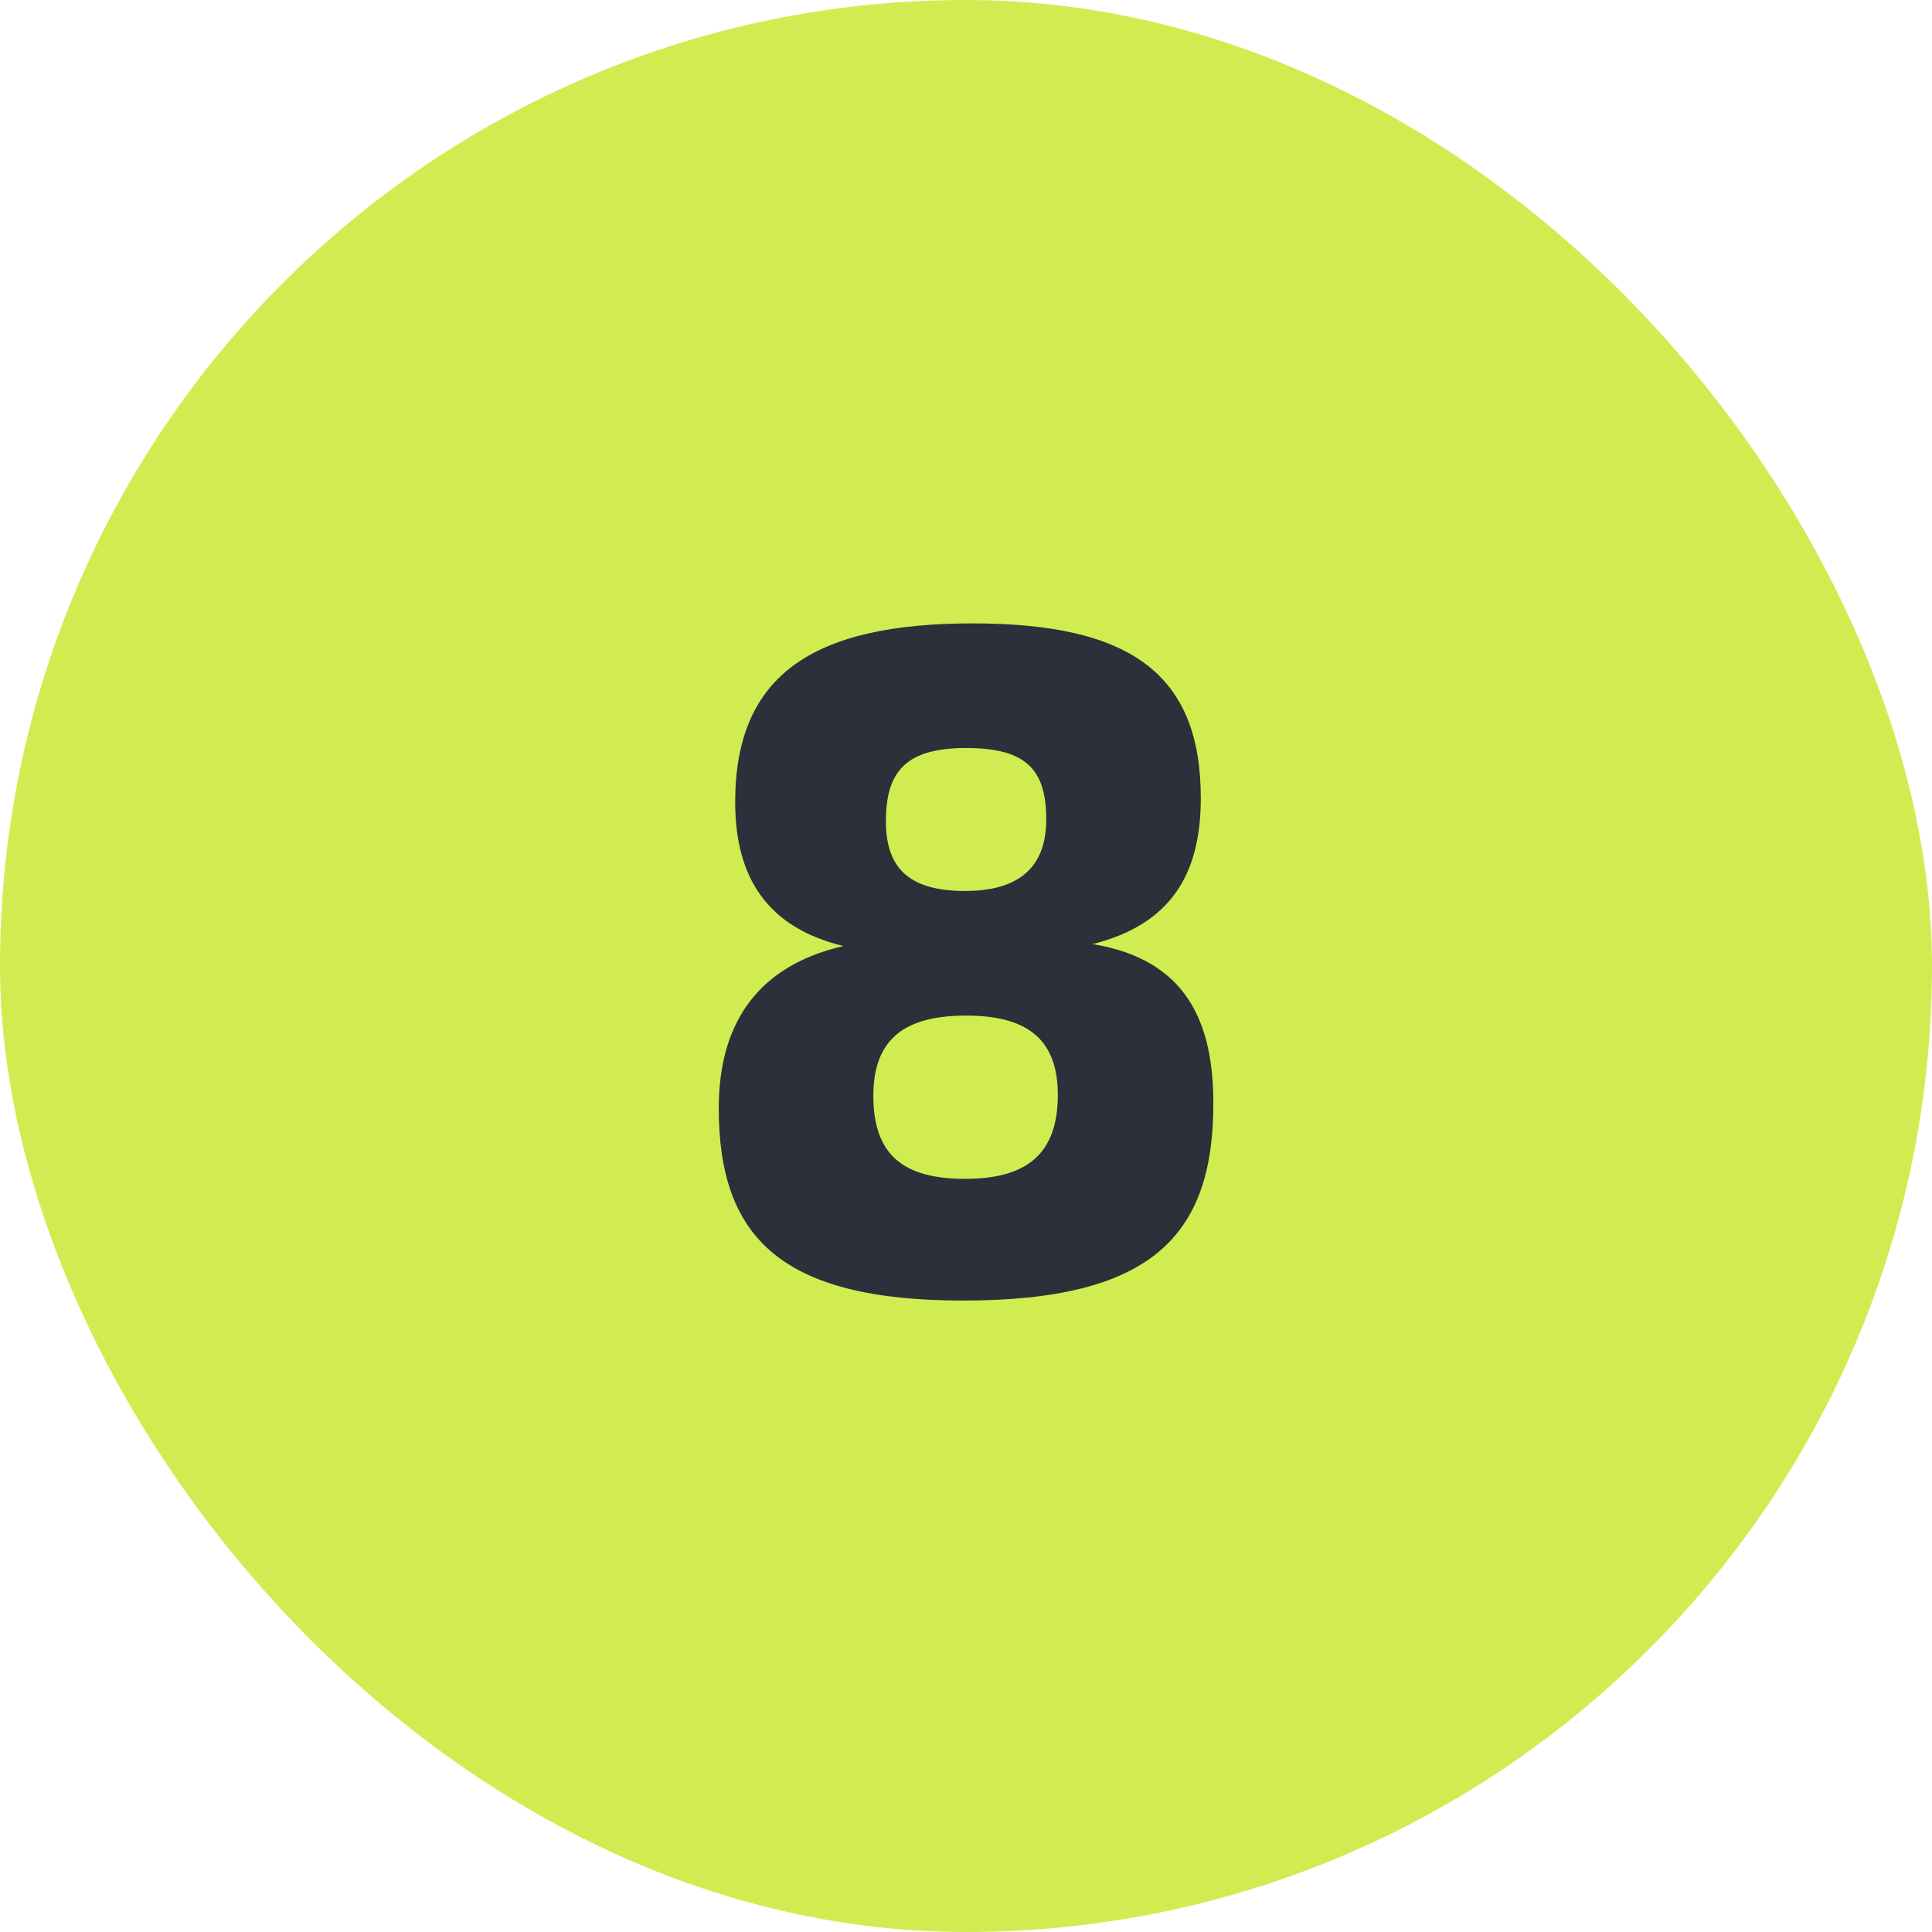
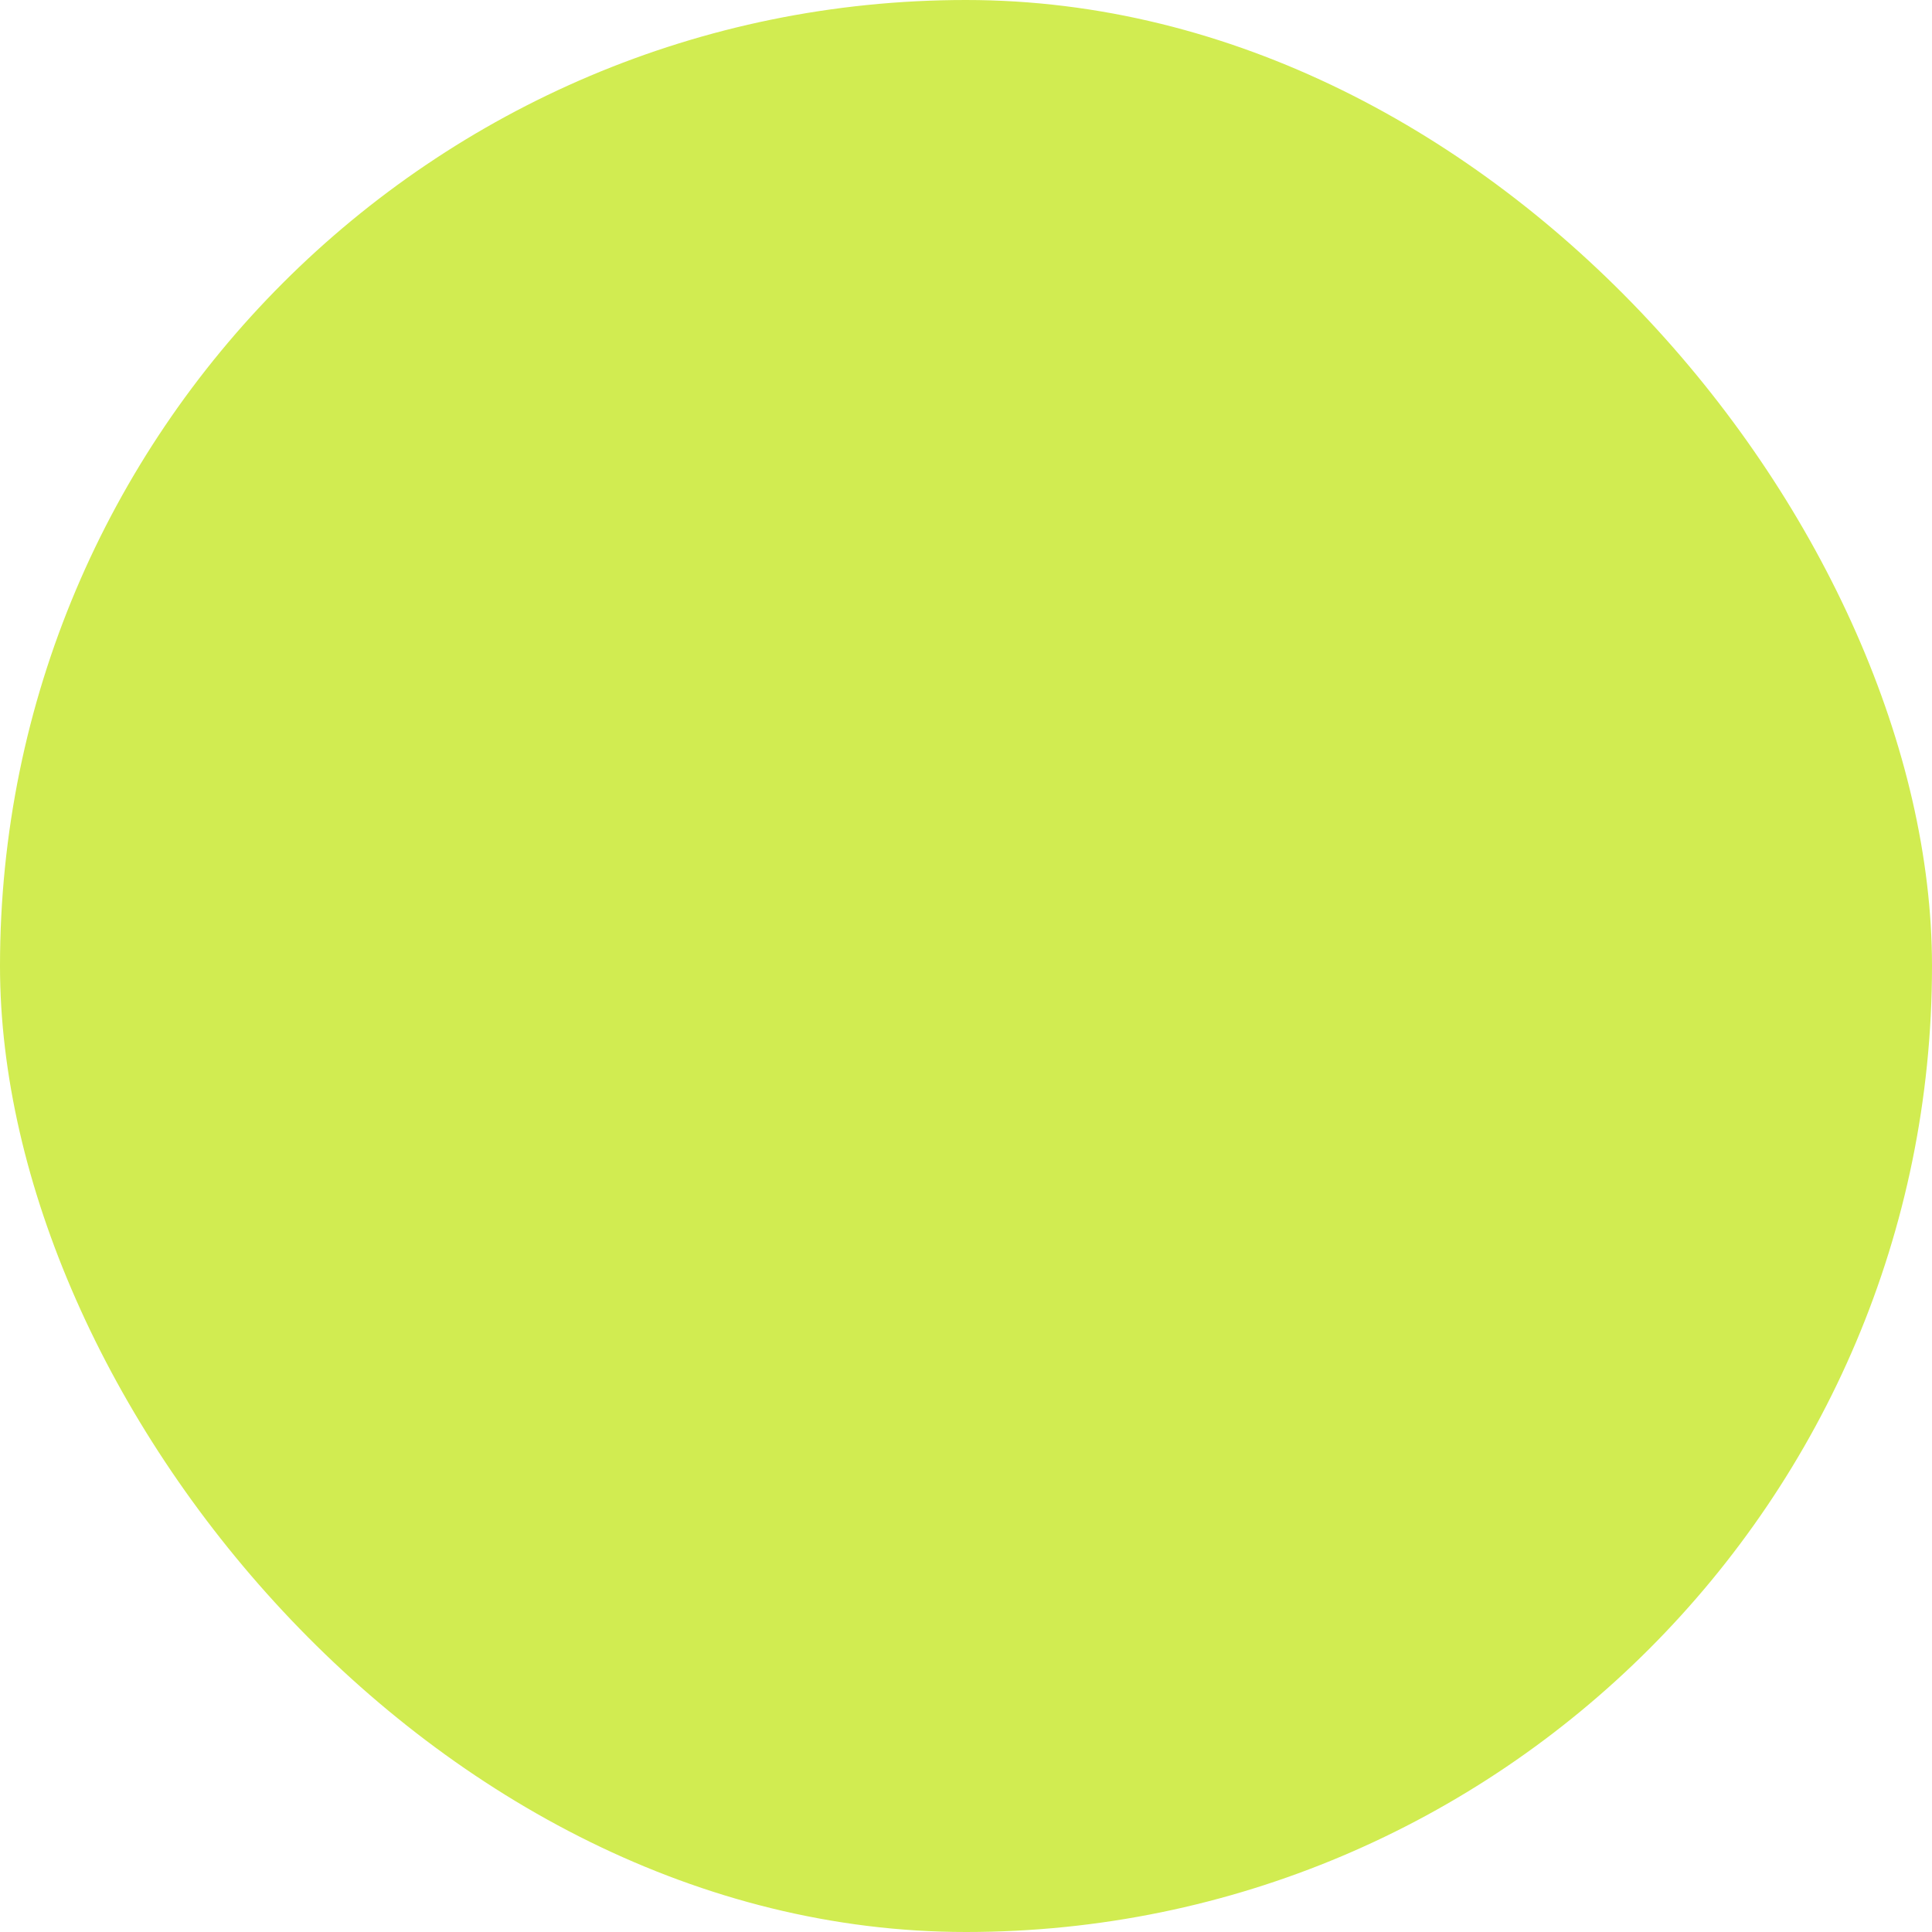
<svg xmlns="http://www.w3.org/2000/svg" width="60" height="60" viewBox="0 0 60 60" fill="none">
  <rect width="60" height="60" rx="30" fill="#D1EC51" />
-   <path d="M33.932 29.32C36.872 29.8 37.682 31.78 37.682 34.27C37.682 38.38 35.762 40.39 29.912 40.39C24.272 40.39 22.322 38.44 22.322 34.42C22.322 31.99 23.342 30.04 26.192 29.38C23.852 28.81 22.832 27.28 22.832 24.91C22.832 20.95 25.262 19.36 30.212 19.36C35.132 19.36 37.292 20.95 37.292 24.79C37.292 27.22 36.302 28.72 33.932 29.32ZM32.852 34C32.852 32.17 31.772 31.54 30.002 31.54C28.142 31.54 27.122 32.23 27.122 34.03C27.122 35.89 28.082 36.61 29.972 36.61C31.862 36.61 32.852 35.86 32.852 34ZM32.492 25.45C32.492 23.89 31.862 23.23 30.002 23.23C28.112 23.23 27.512 23.98 27.512 25.51C27.512 27.01 28.292 27.67 29.972 27.67C31.442 27.67 32.492 27.1 32.492 25.45Z" fill="#2B303A" />
</svg>